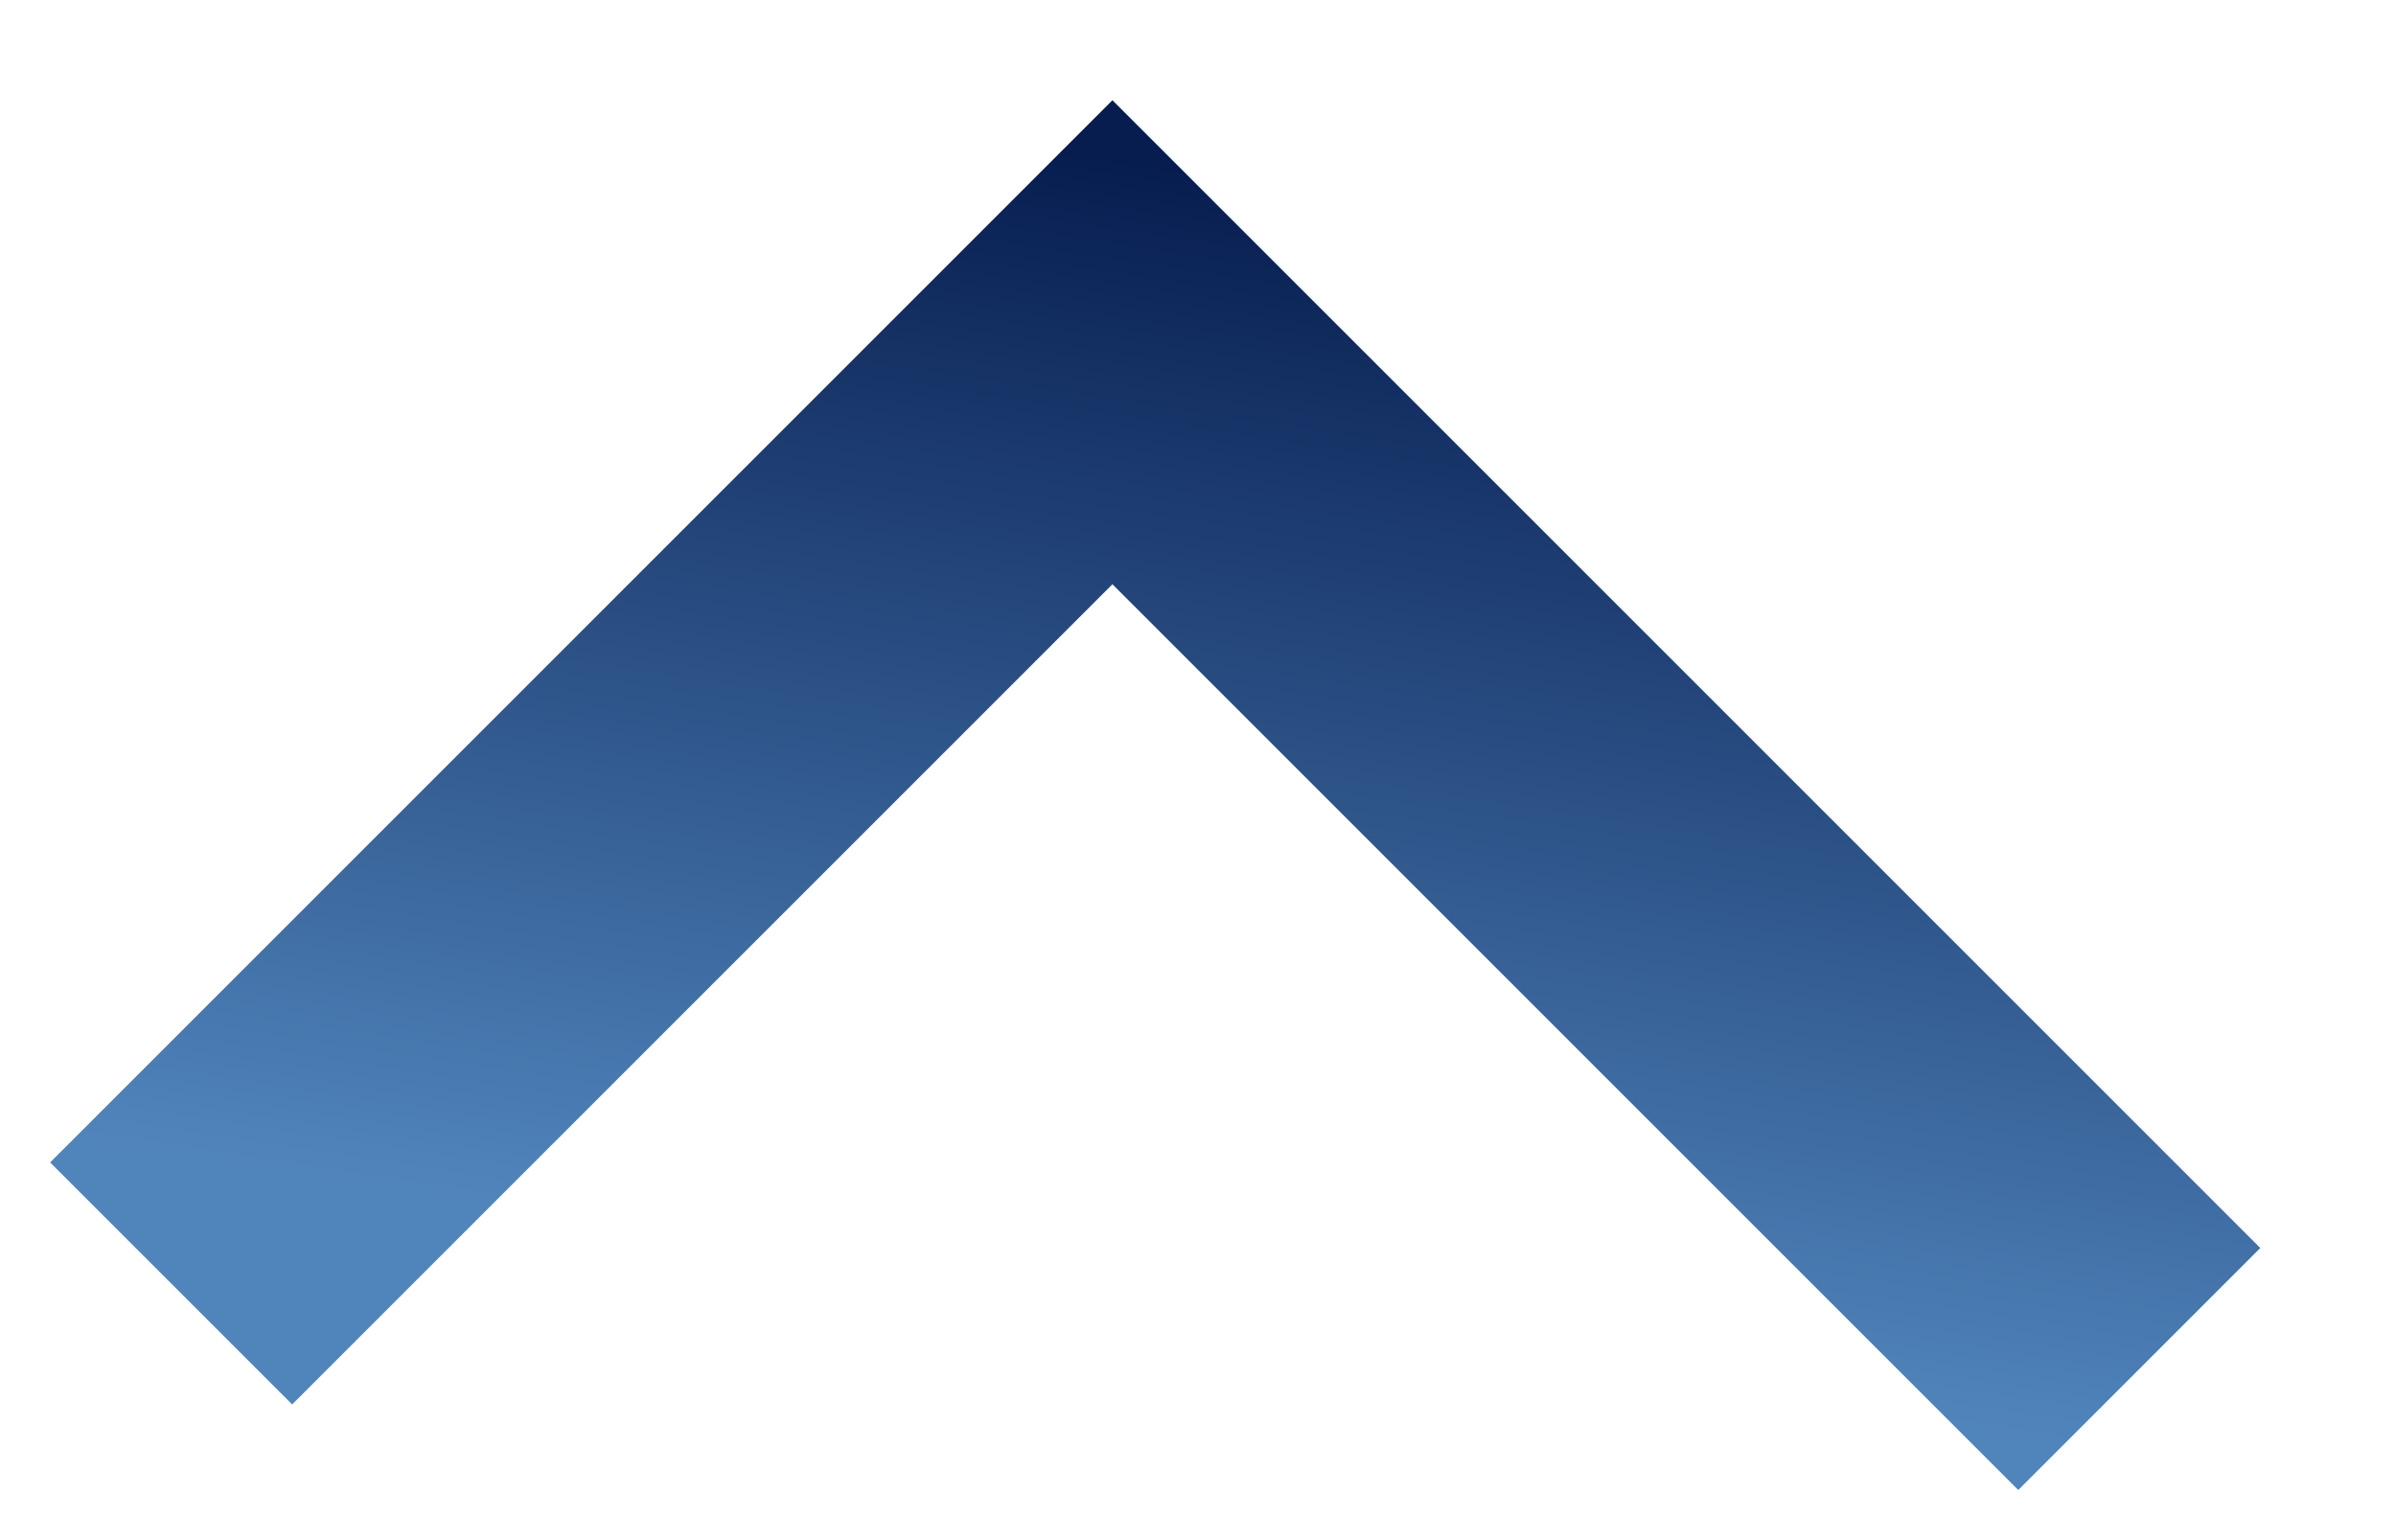
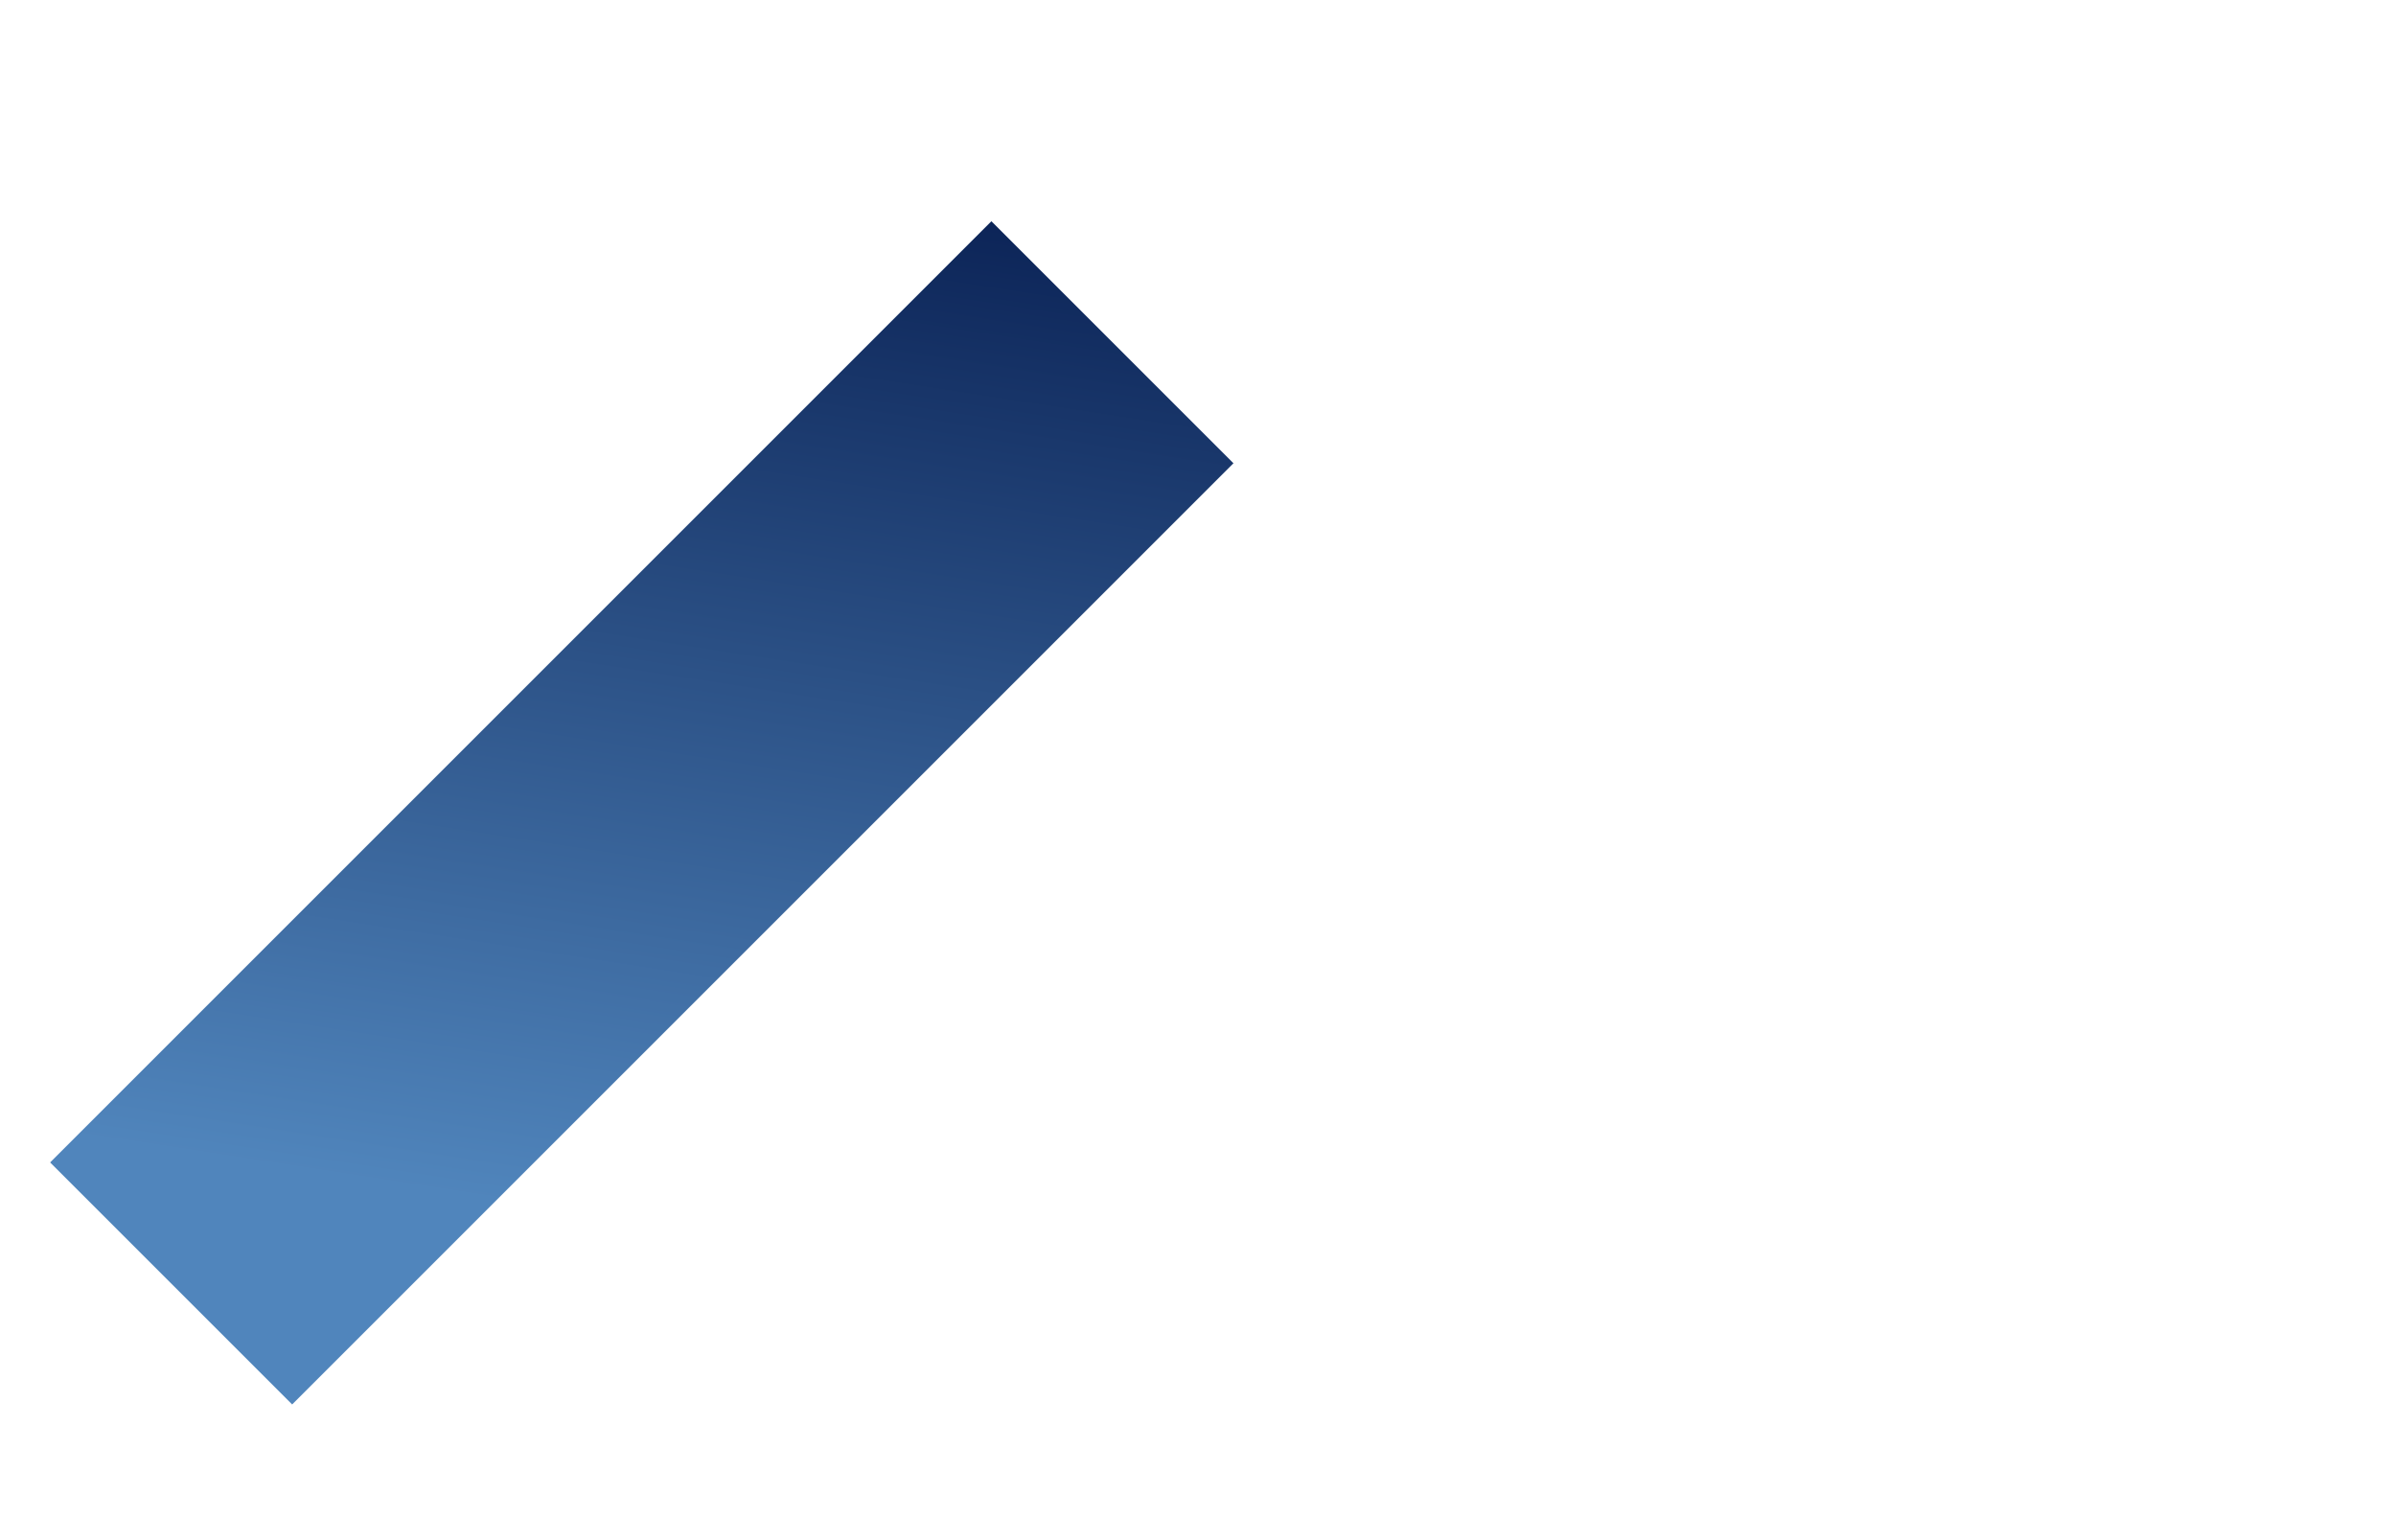
<svg xmlns="http://www.w3.org/2000/svg" width="14" height="9" viewBox="0 0 14 9" fill="none">
-   <path d="M1 7.5L6.5 2L12.5 8" stroke="url(#paint0_linear_903_5168)" stroke-width="2" />
+   <path d="M1 7.5L6.5 2" stroke="url(#paint0_linear_903_5168)" stroke-width="2" />
  <defs>
    <linearGradient id="paint0_linear_903_5168" x1="6" y1="7.5" x2="7" y2="1" gradientUnits="userSpaceOnUse">
      <stop stop-color="#5085BC" />
      <stop offset="1" stop-color="#071D50" />
    </linearGradient>
  </defs>
</svg>